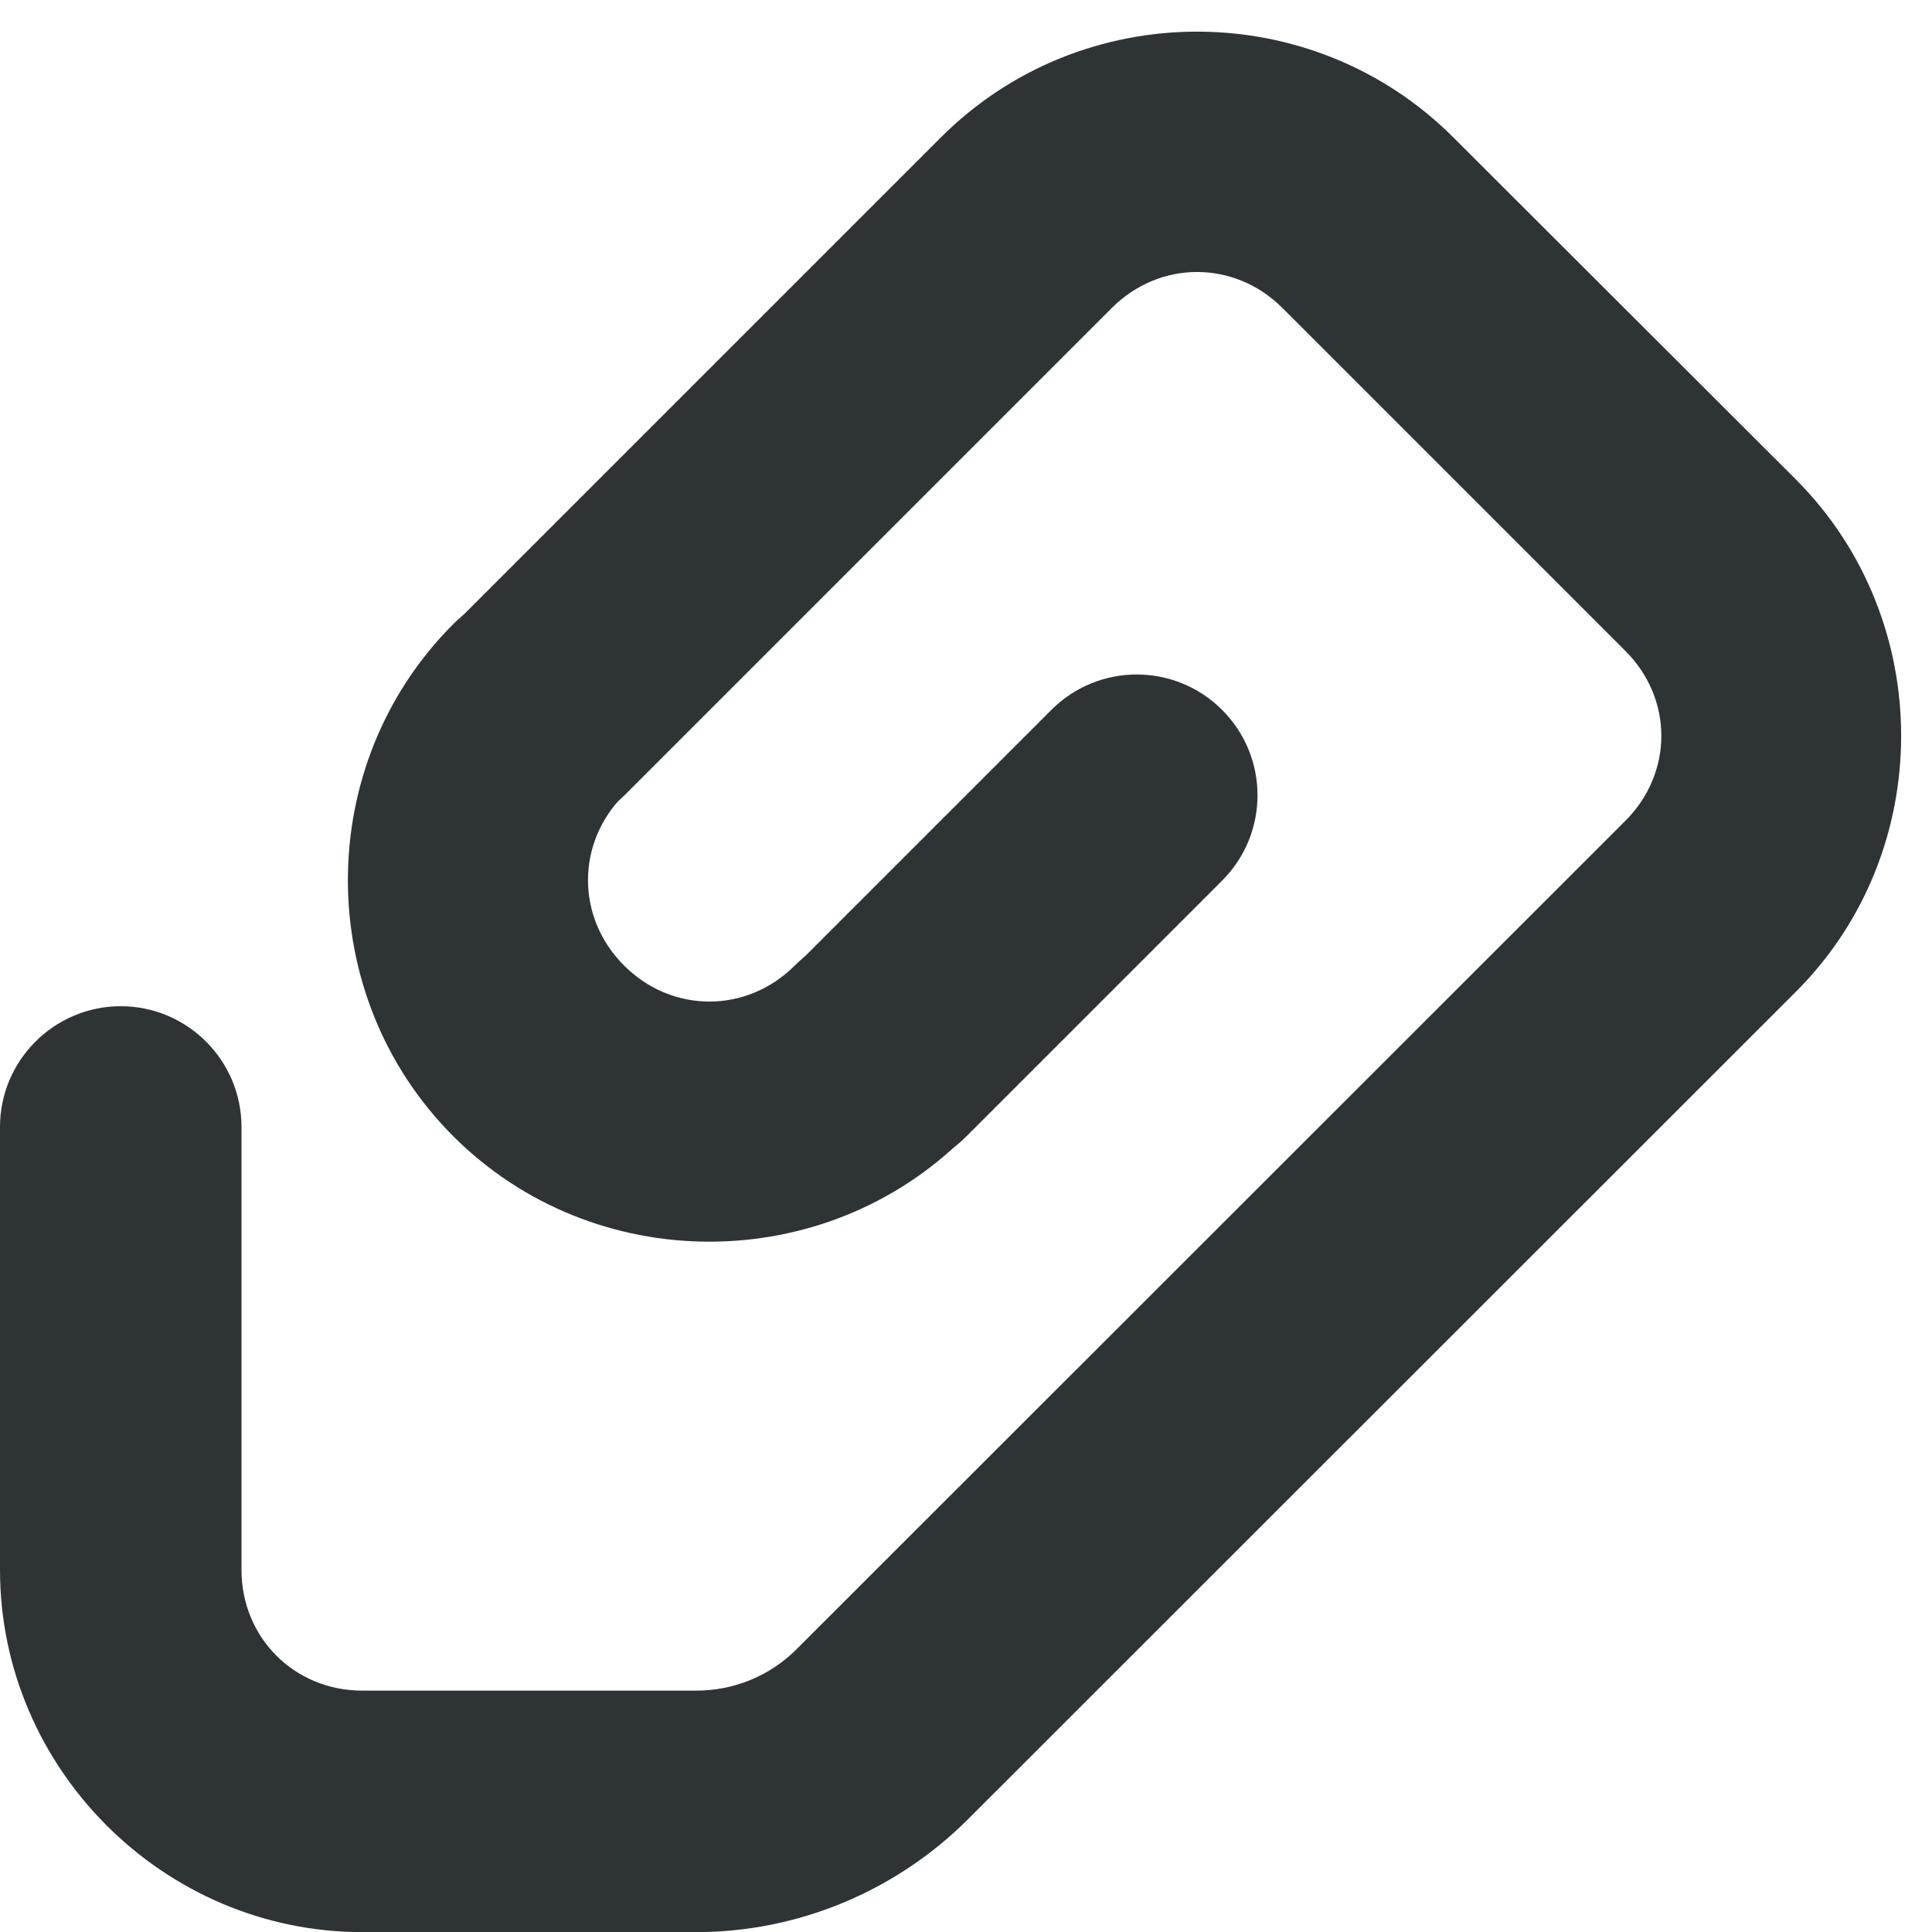
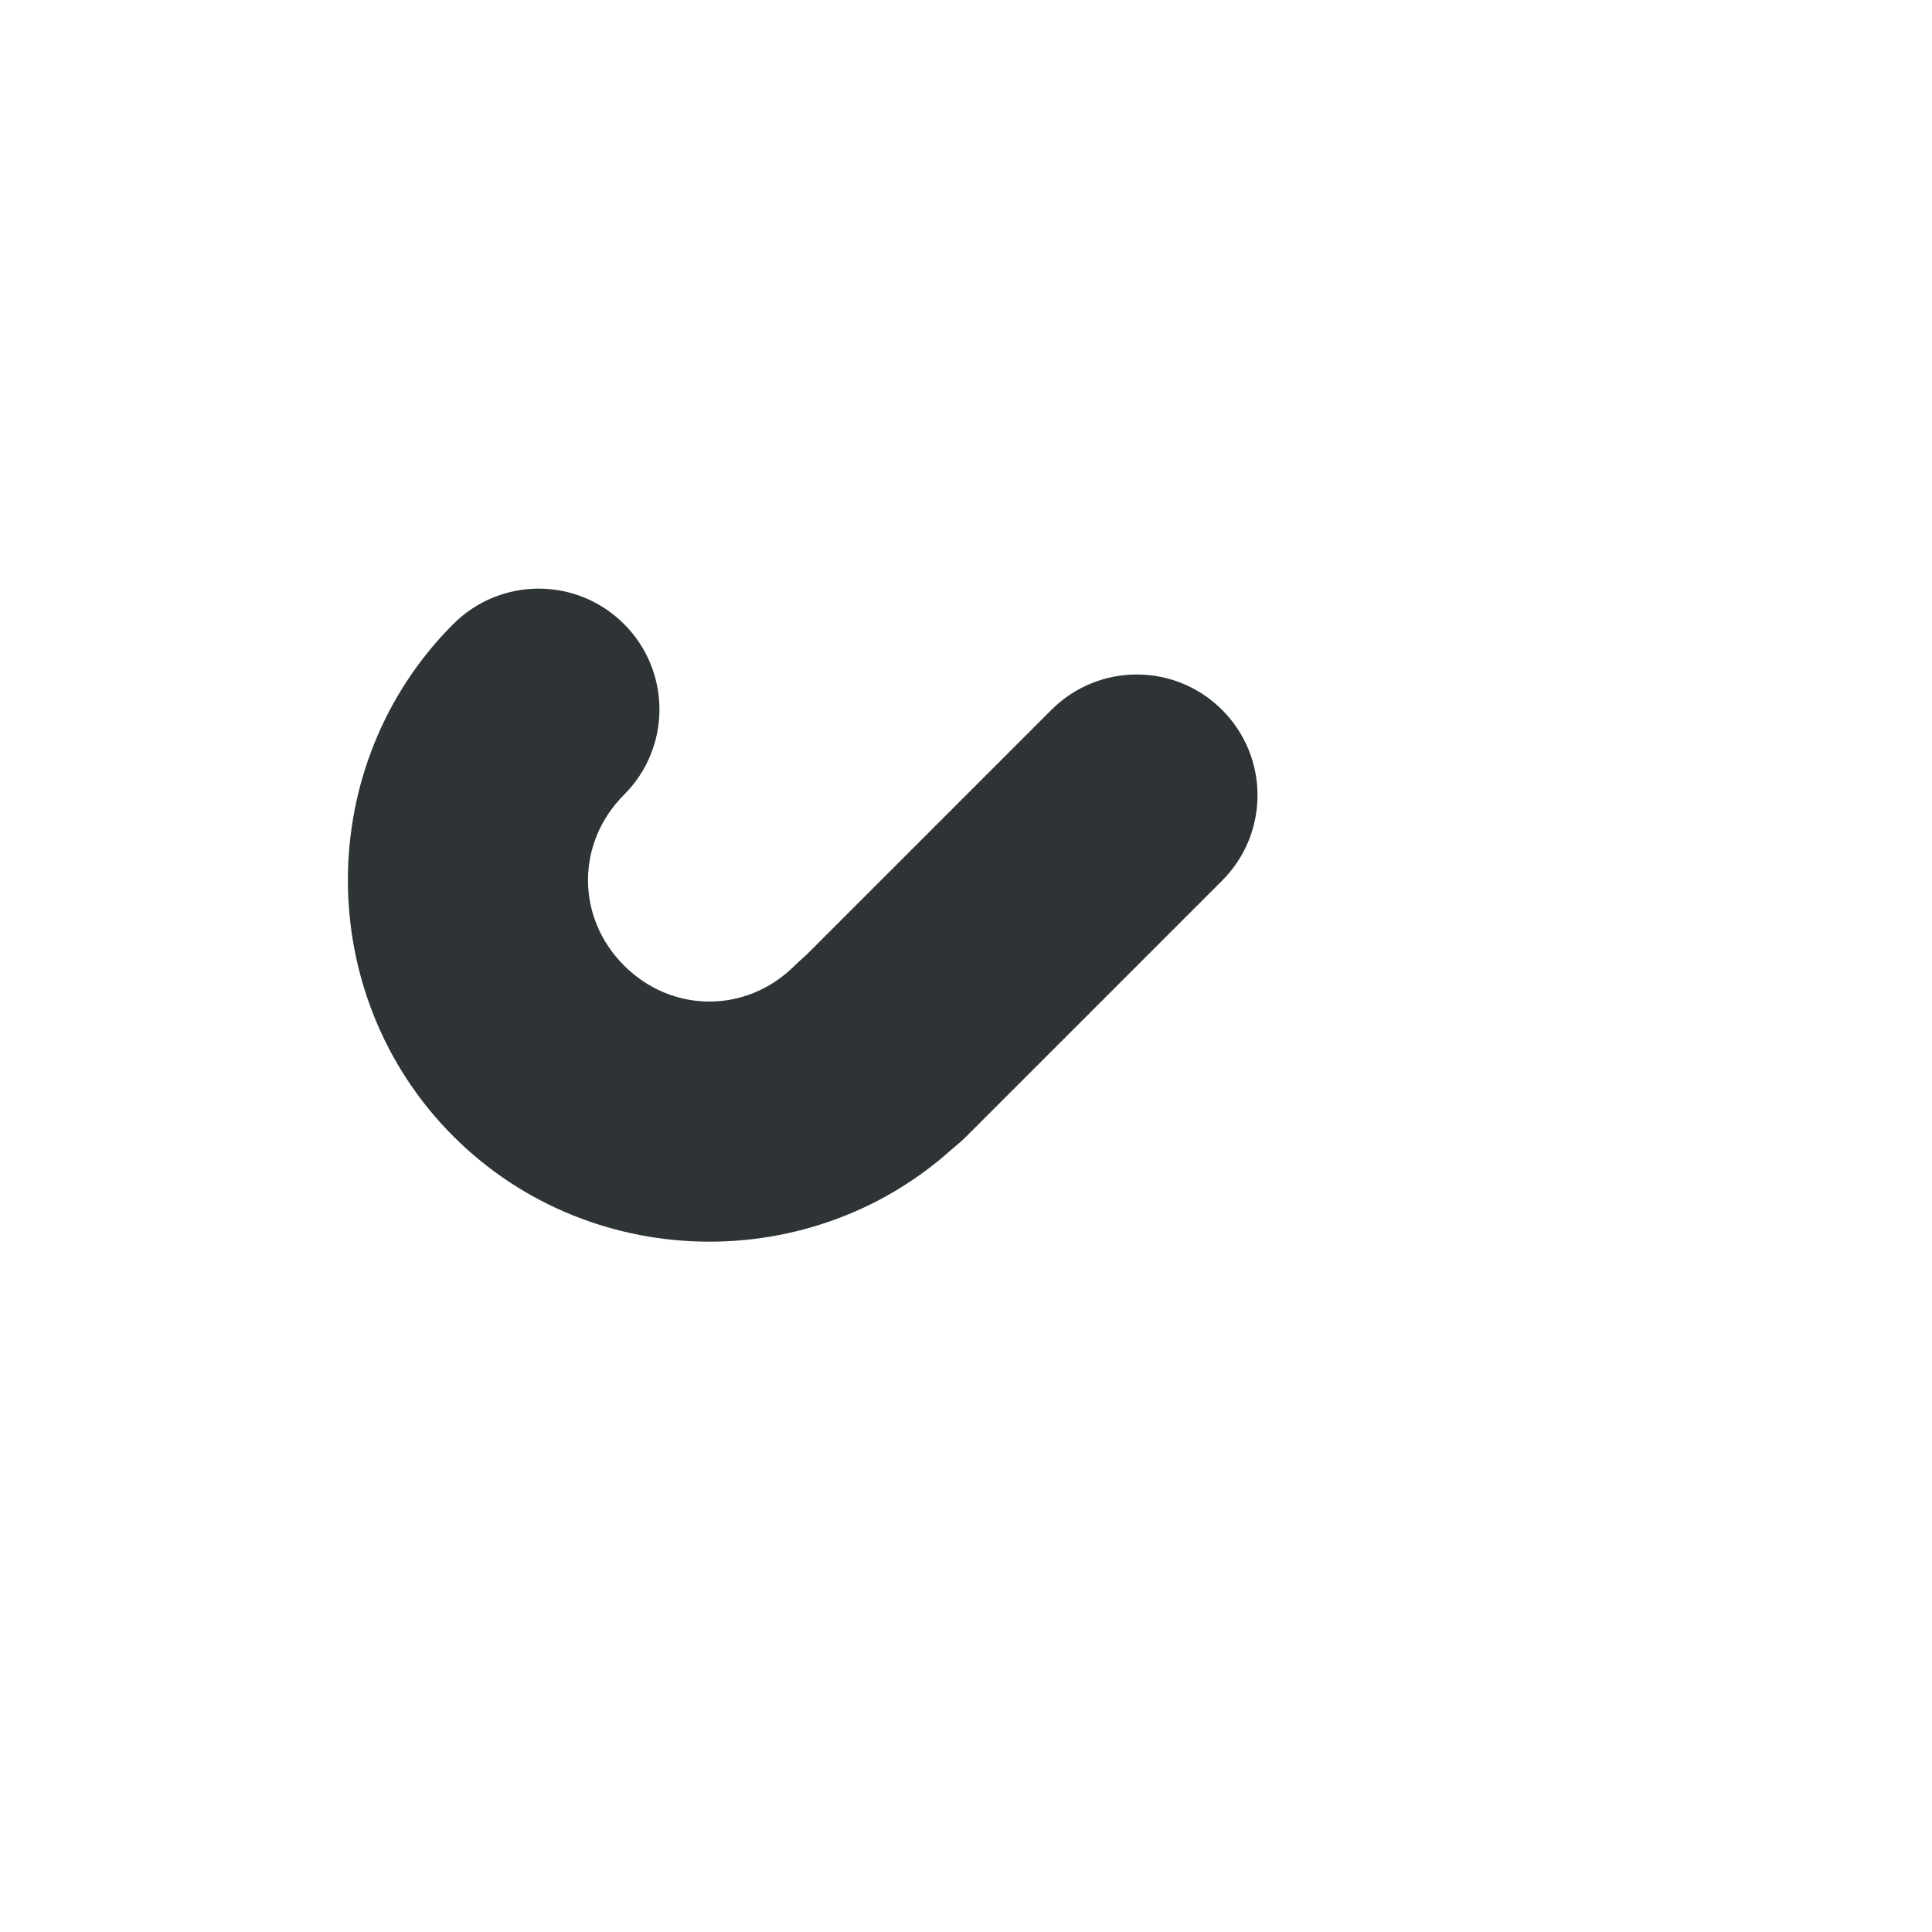
<svg xmlns="http://www.w3.org/2000/svg" width="16px" height="16px" viewBox="0 0 16 16">
  <g fill="#2e3436">
-     <path d="m9.914 0.262c-0.77 0-1.539 0.293-2.121 0.875l-4.035 4.035c-0.391 0.391-0.391 1.023 0 1.414 0.391 0.391 1.023 0.391 1.414 0l4.035-4.035c0.398-0.398 1.016-0.398 1.414 0l2.836 2.836c0.402 0.398 0.402 1.016 0 1.414l-6.859 6.856c-0.223 0.223-0.52 0.344-0.832 0.344h-2.766c-0.562 0-1-0.438-1-1v-3.668c0-0.551-0.449-1-1-1s-1 0.449-1 1v3.668c0 1.645 1.355 3 3 3h2.766c0.84 0 1.648-0.336 2.246-0.93l6.859-6.856c1.164-1.16 1.164-3.078 0.004-4.242l-2.84-2.836c-0.582-0.582-1.352-0.875-2.121-0.875z" />
    <path d="m8.707 5.879-2.121 2.121c-0.391 0.391-0.391 1.023 0 1.414 0.391 0.391 1.023 0.391 1.414 0l2.121-2.121c0.391-0.391 0.391-1.023 0-1.414s-1.023-0.391-1.414 0z" />
    <path d="m3.754 9.41c-1.164-1.164-1.164-3.078 0-4.242 0.391-0.391 1.023-0.391 1.414 0s0.391 1.023 0 1.414c-0.398 0.398-0.398 1.016 0 1.414 0.398 0.398 1.016 0.398 1.414 0 0.391-0.391 1.023-0.391 1.414 0s0.391 1.023 0 1.414c-1.164 1.164-3.078 1.164-4.242 0z" />
  </g>
</svg>